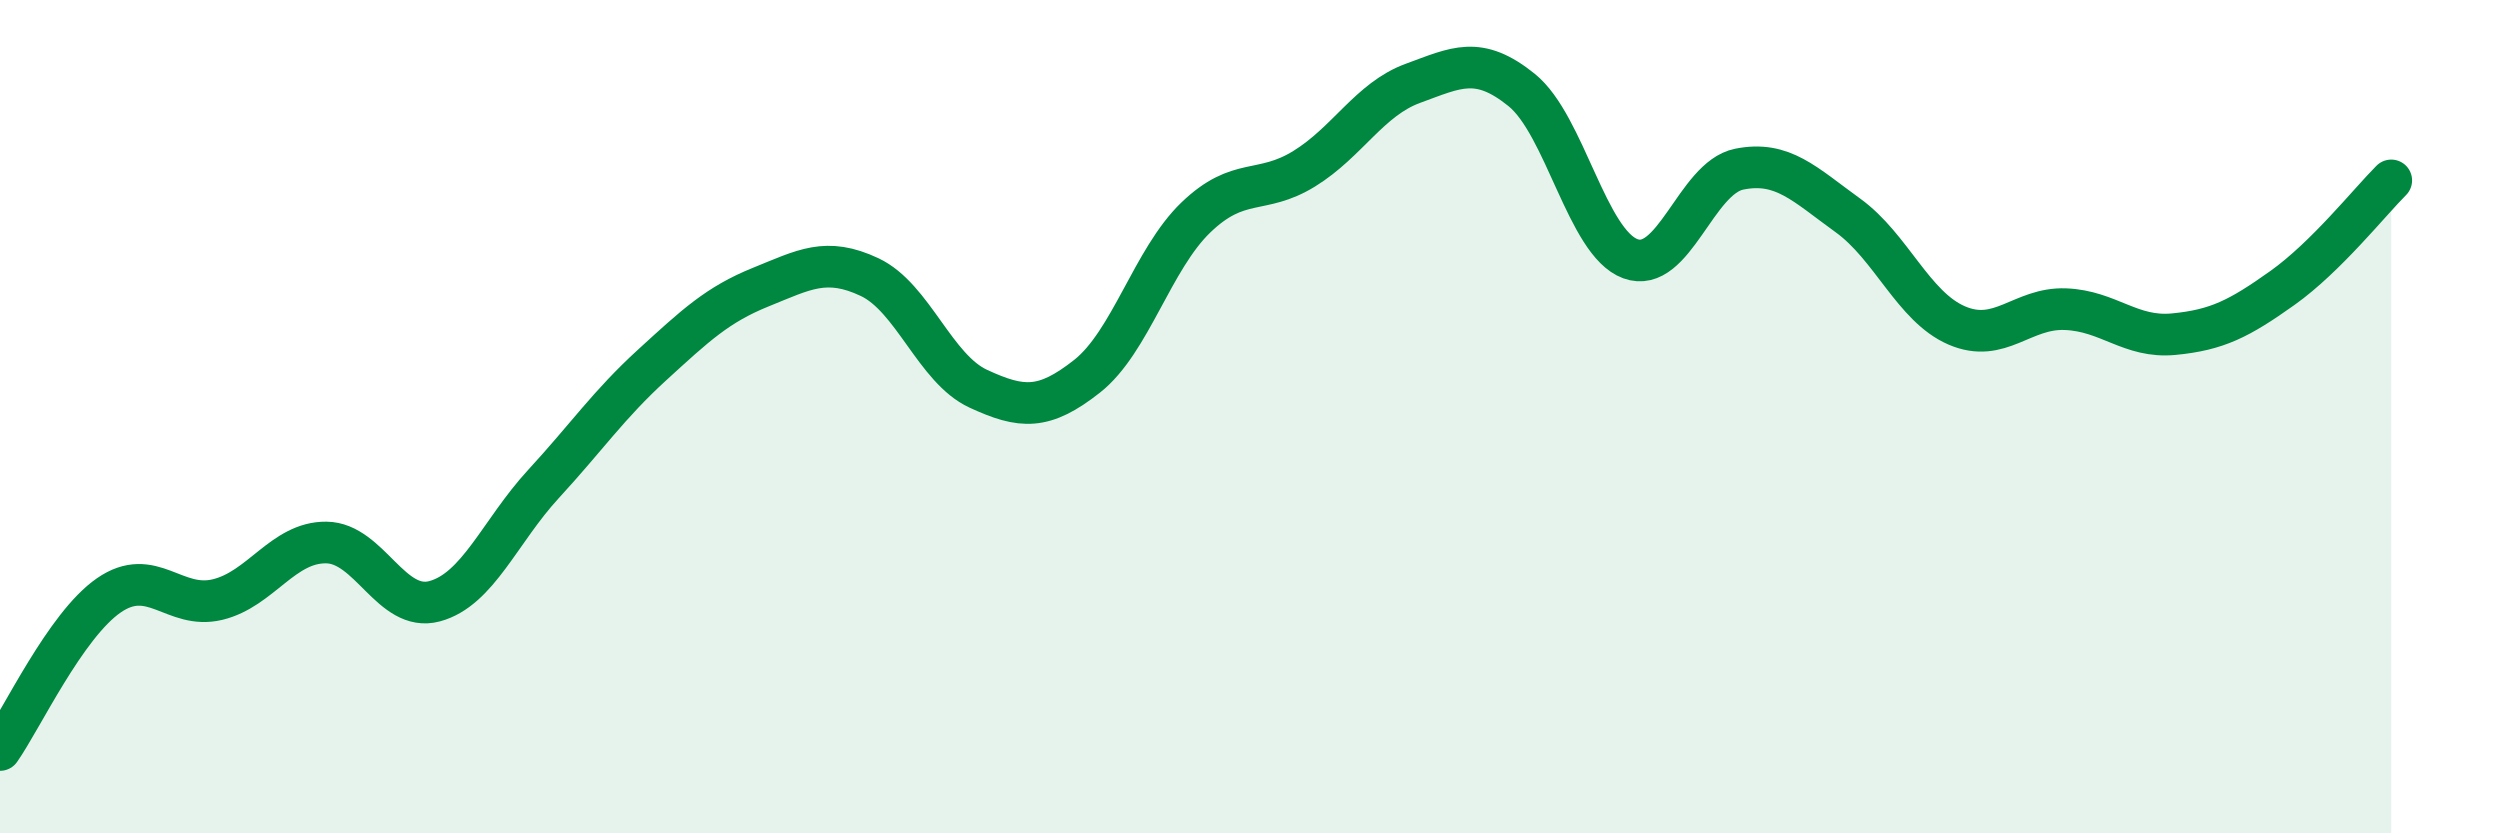
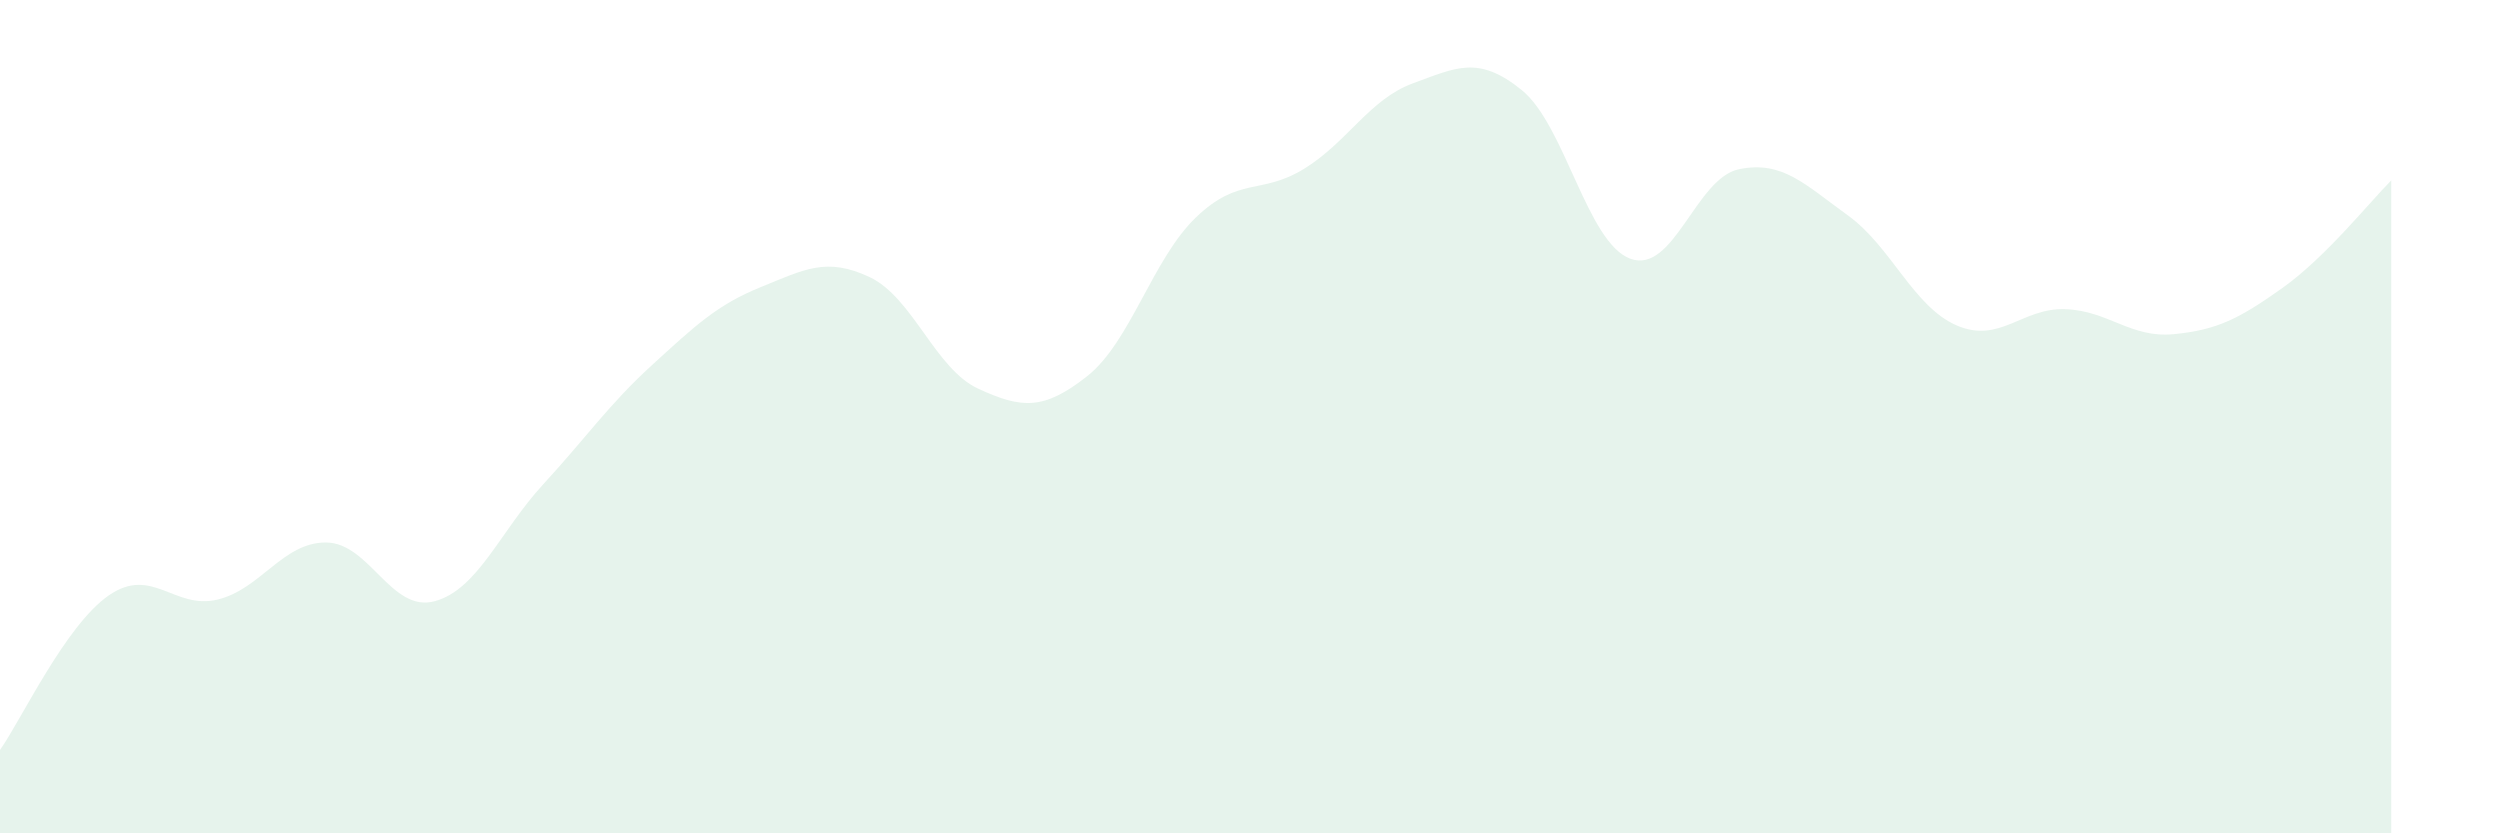
<svg xmlns="http://www.w3.org/2000/svg" width="60" height="20" viewBox="0 0 60 20">
  <path d="M 0,18 C 0.52,17.26 1.57,15.01 2.61,14.29 C 3.65,13.57 4.18,14.64 5.22,14.39 C 6.26,14.14 6.79,13.01 7.83,13.02 C 8.87,13.03 9.39,14.71 10.43,14.43 C 11.47,14.15 12,12.75 13.04,11.62 C 14.08,10.49 14.61,9.71 15.65,8.76 C 16.69,7.81 17.22,7.31 18.26,6.89 C 19.3,6.47 19.83,6.16 20.87,6.65 C 21.91,7.14 22.44,8.85 23.48,9.33 C 24.52,9.81 25.05,9.85 26.09,9.03 C 27.13,8.21 27.66,6.22 28.7,5.22 C 29.74,4.22 30.26,4.69 31.3,4.05 C 32.34,3.41 32.87,2.38 33.91,2 C 34.95,1.62 35.48,1.32 36.52,2.16 C 37.56,3 38.09,5.83 39.13,6.21 C 40.17,6.59 40.7,4.27 41.74,4.06 C 42.78,3.85 43.31,4.42 44.35,5.17 C 45.39,5.92 45.92,7.36 46.96,7.81 C 48,8.26 48.53,7.38 49.57,7.42 C 50.61,7.46 51.13,8.12 52.17,8.02 C 53.21,7.92 53.74,7.65 54.78,6.91 C 55.82,6.17 56.87,4.85 57.39,4.33L57.39 20L0 20Z" fill="#008740" opacity="0.1" stroke-linecap="round" stroke-linejoin="round" />
-   <path d="M 0,18 C 0.52,17.26 1.57,15.01 2.61,14.29 C 3.65,13.57 4.18,14.64 5.22,14.39 C 6.26,14.14 6.79,13.01 7.83,13.02 C 8.87,13.03 9.39,14.71 10.43,14.43 C 11.47,14.15 12,12.75 13.04,11.62 C 14.08,10.49 14.61,9.71 15.65,8.76 C 16.69,7.81 17.22,7.31 18.26,6.89 C 19.3,6.47 19.83,6.16 20.87,6.65 C 21.91,7.14 22.44,8.85 23.48,9.33 C 24.52,9.81 25.05,9.85 26.09,9.03 C 27.13,8.21 27.66,6.22 28.7,5.22 C 29.74,4.22 30.26,4.69 31.3,4.05 C 32.34,3.41 32.87,2.38 33.91,2 C 34.95,1.62 35.48,1.32 36.52,2.16 C 37.56,3 38.09,5.83 39.13,6.21 C 40.17,6.59 40.7,4.27 41.74,4.06 C 42.78,3.85 43.31,4.42 44.35,5.17 C 45.39,5.92 45.92,7.36 46.96,7.81 C 48,8.26 48.53,7.38 49.57,7.42 C 50.61,7.46 51.13,8.12 52.17,8.02 C 53.21,7.92 53.74,7.65 54.78,6.91 C 55.82,6.17 56.87,4.85 57.39,4.33" stroke="#008740" stroke-width="1" fill="none" stroke-linecap="round" stroke-linejoin="round" />
</svg>